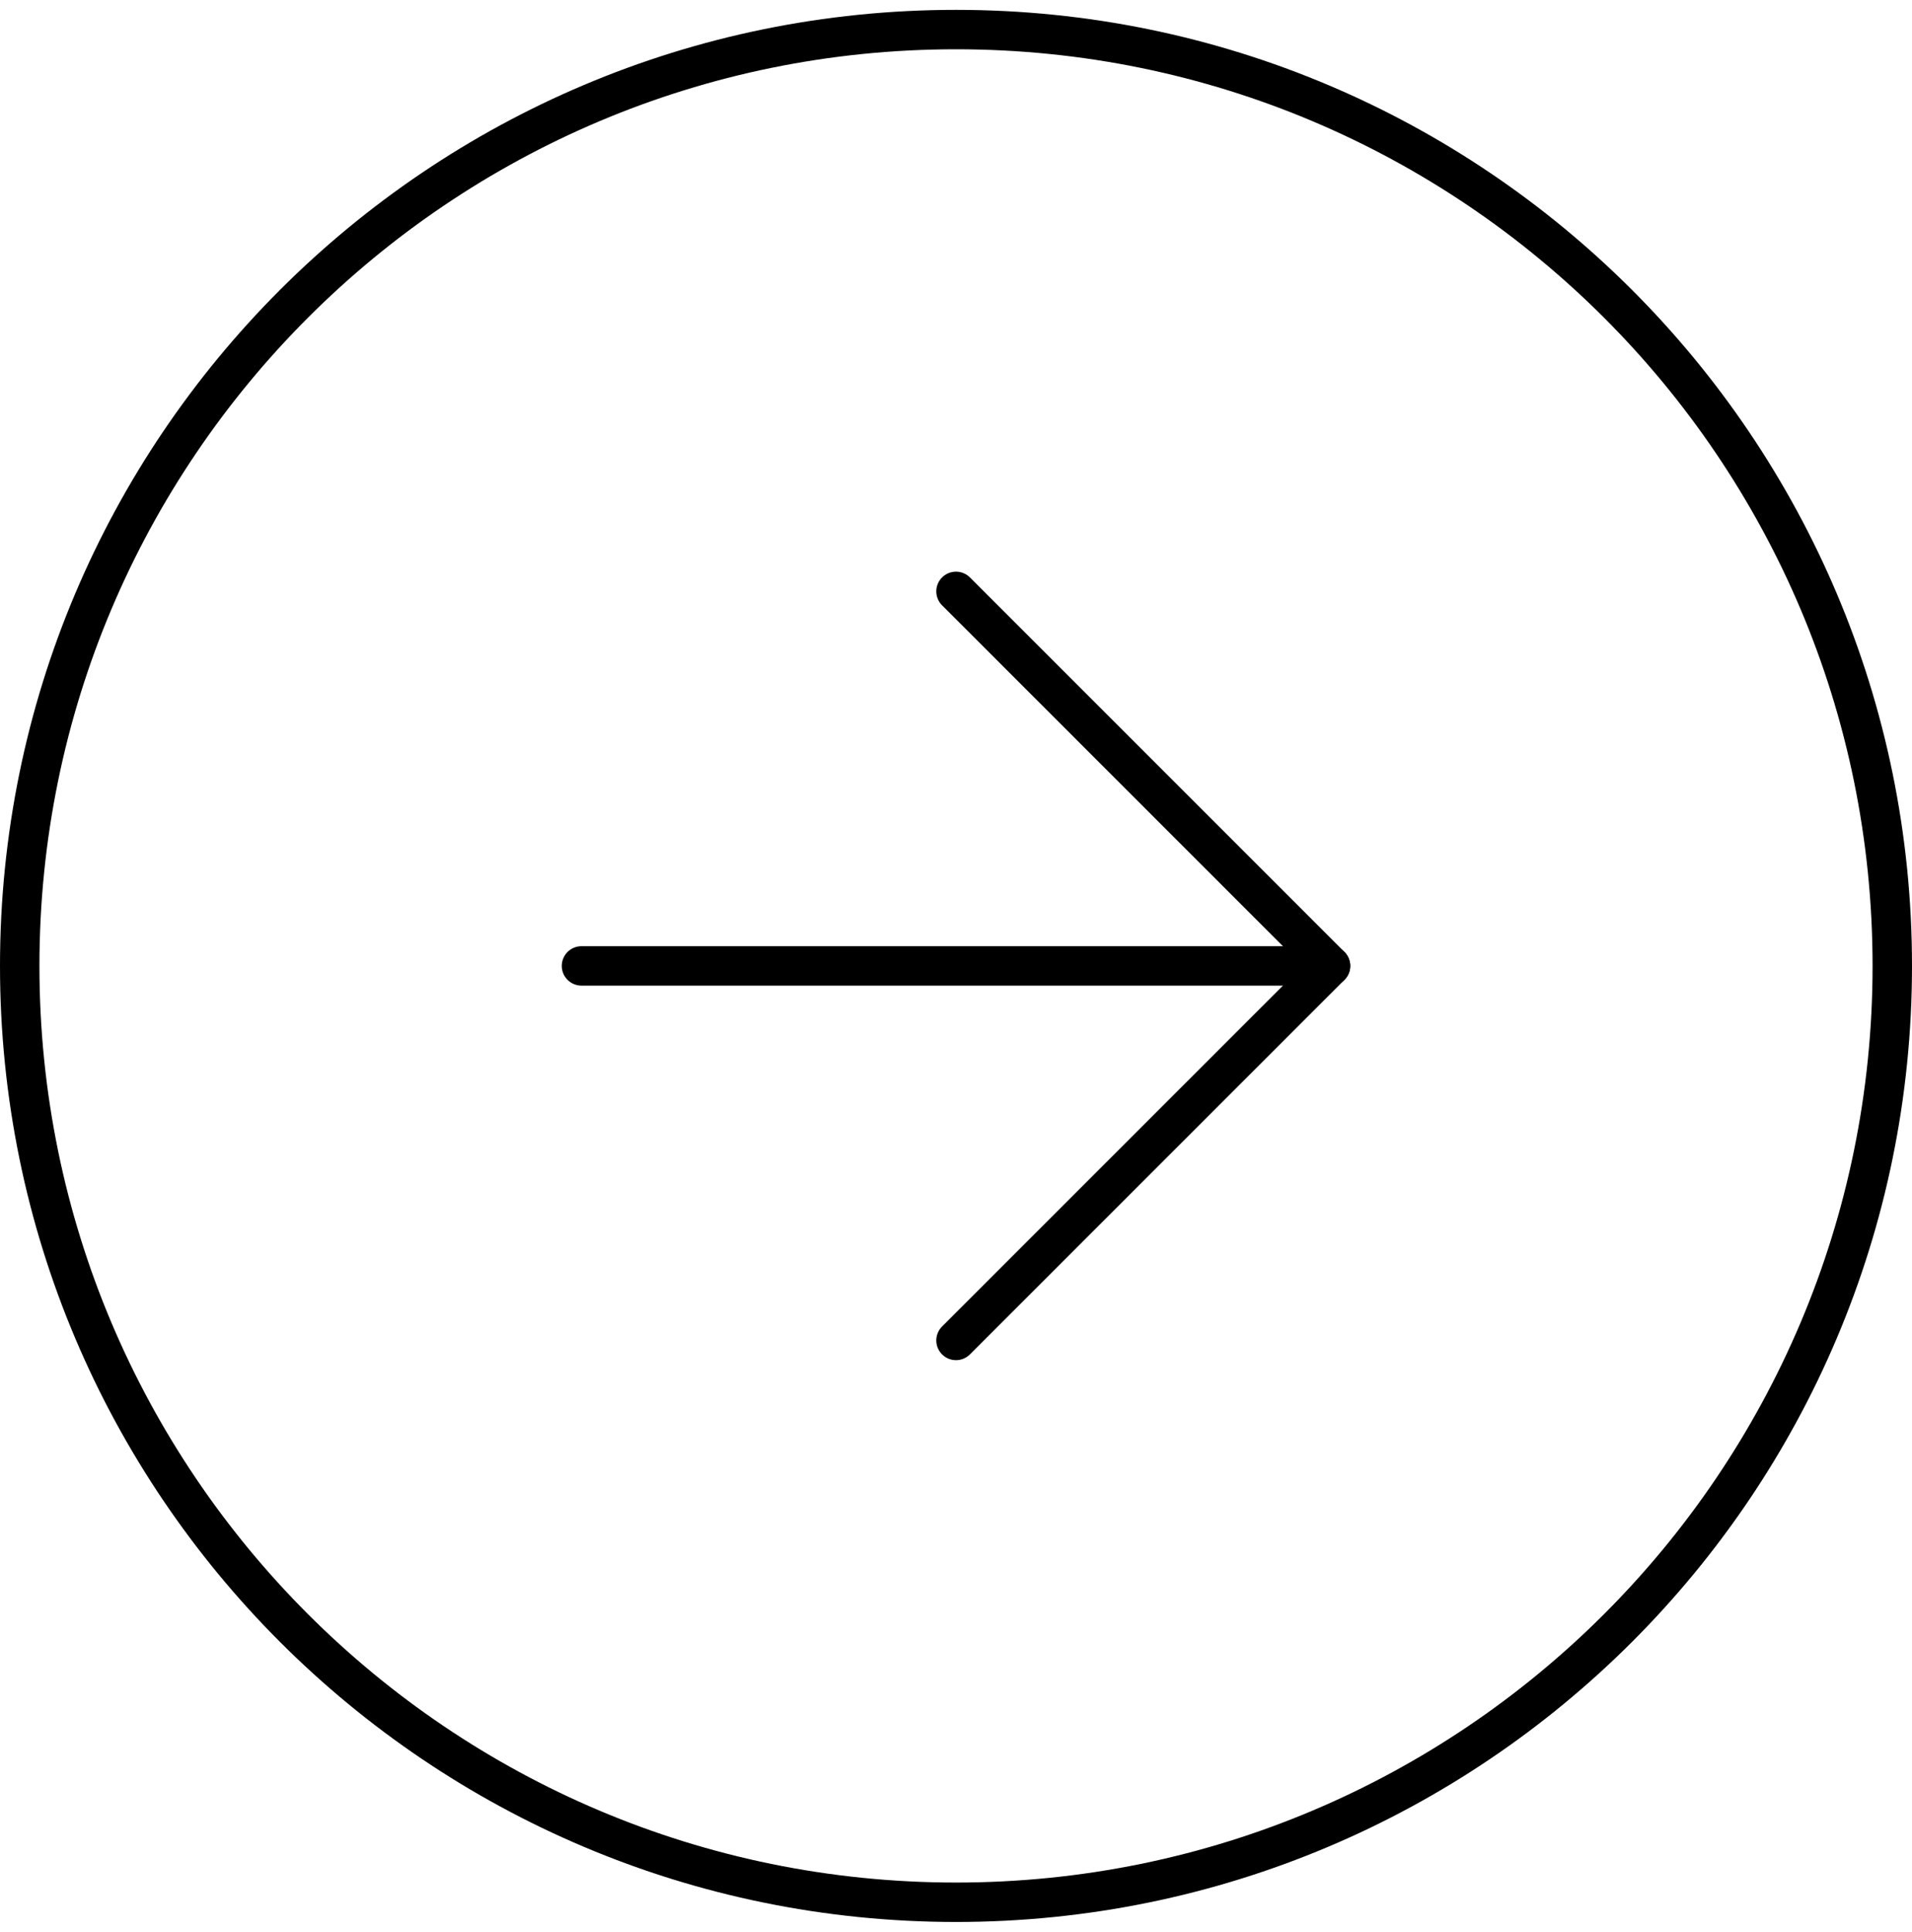
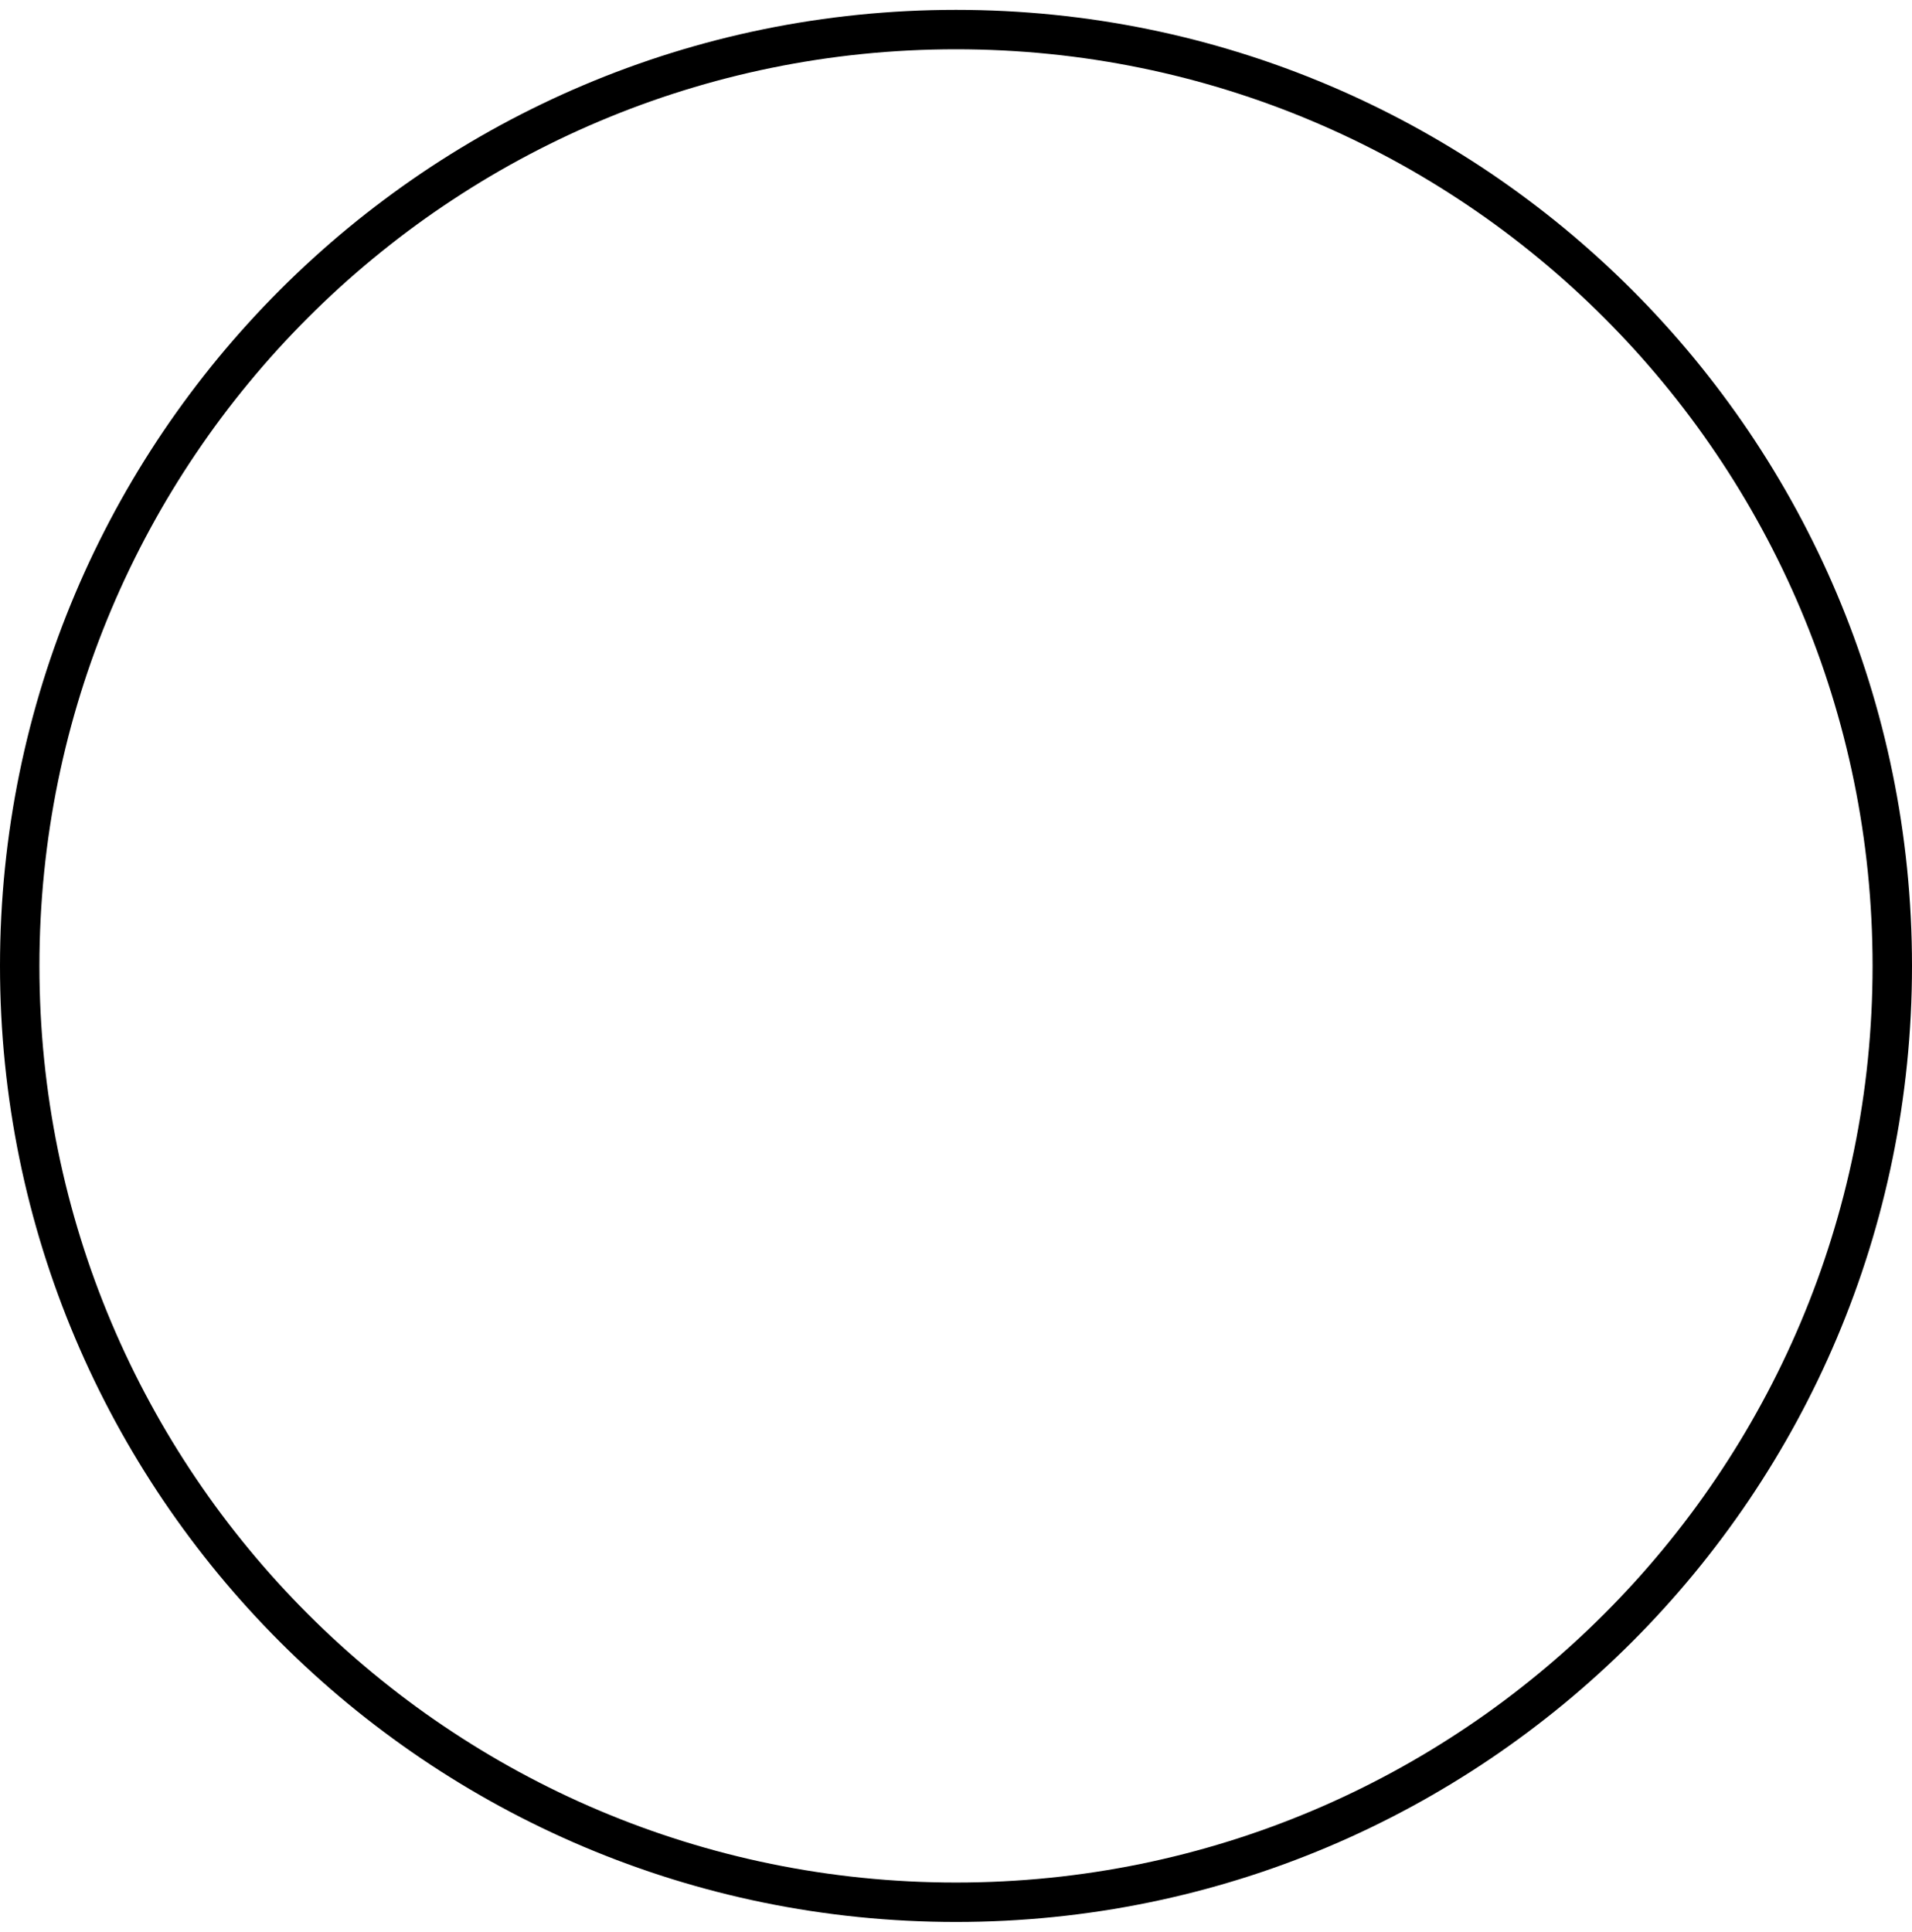
<svg xmlns="http://www.w3.org/2000/svg" width="97" height="98" viewBox="0 0 97 98" fill="none">
  <path d="M48.5 96.5C22.267 96.5 1 75.234 1 49C1 22.767 22.267 1.5 48.5 1.5C74.734 1.5 96 22.767 96 49C96 75.234 74.734 96.5 48.5 96.5Z" stroke="black" stroke-width="2" stroke-linecap="round" stroke-linejoin="round" />
-   <path d="M48.5 30L67.5 49L48.5 68" stroke="black" stroke-width="2" stroke-linecap="round" stroke-linejoin="round" />
-   <path d="M29.5 49H67.5" stroke="black" stroke-width="2" stroke-linecap="round" stroke-linejoin="round" />
</svg>